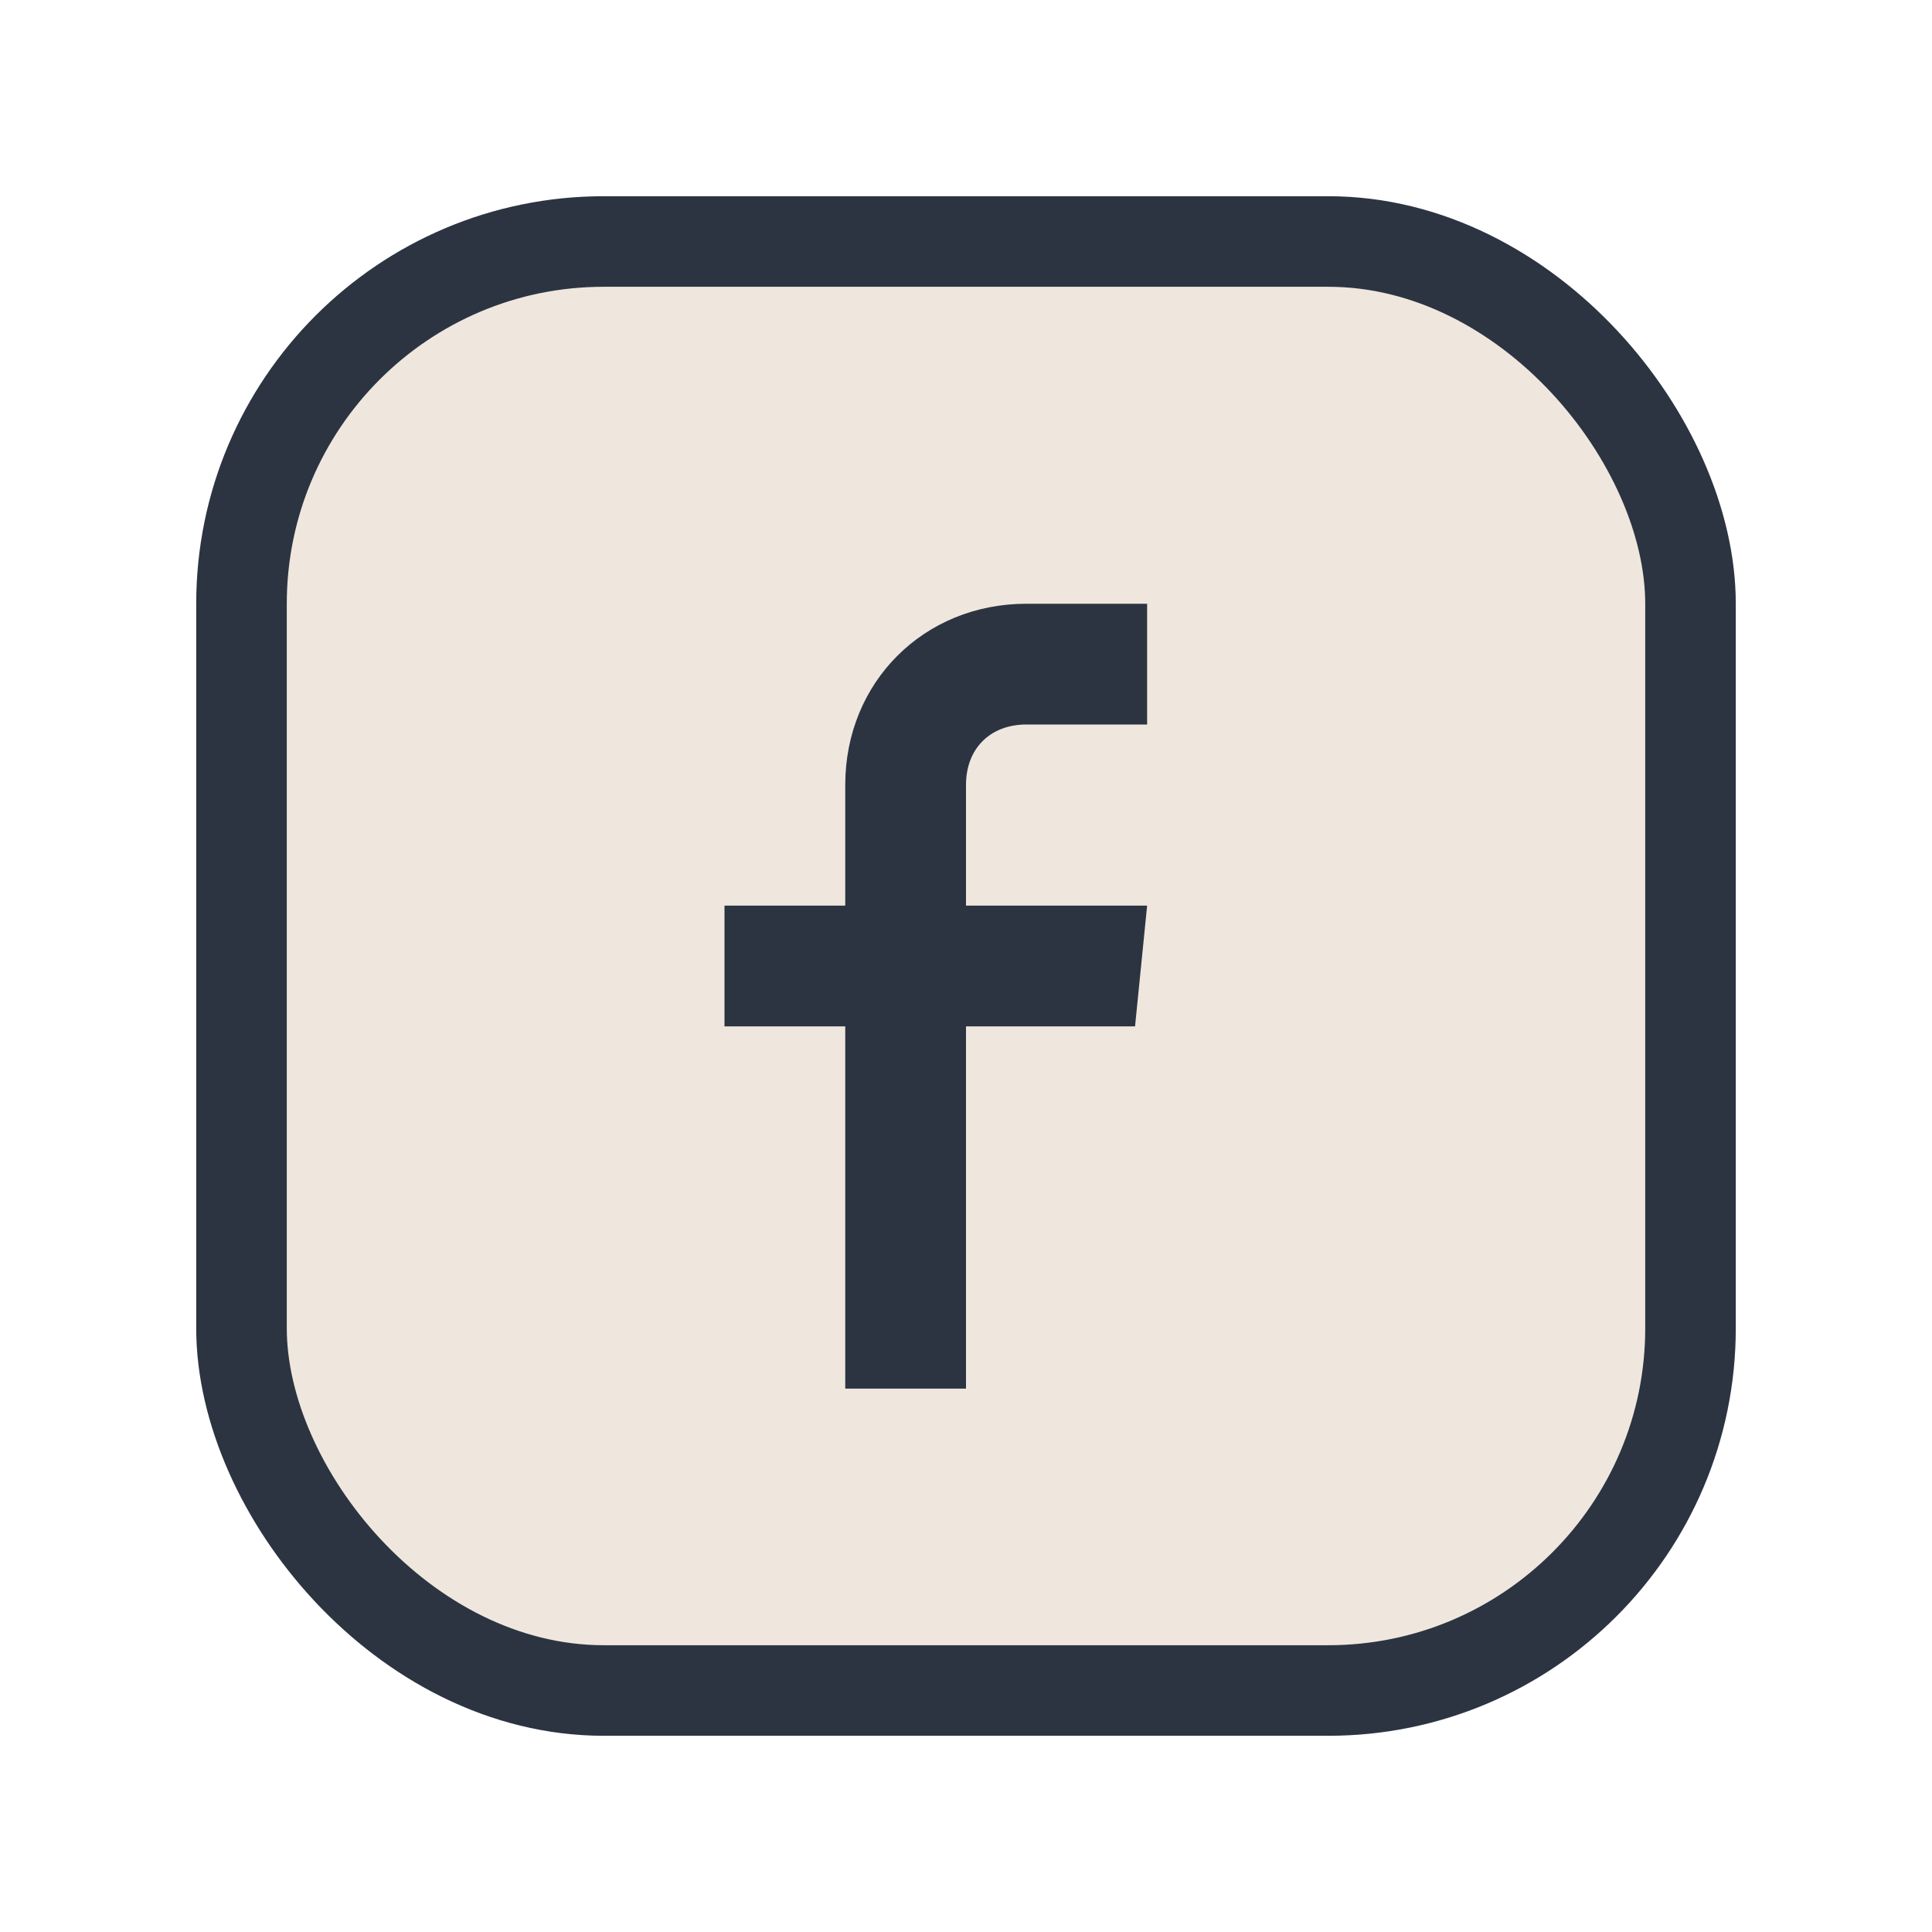
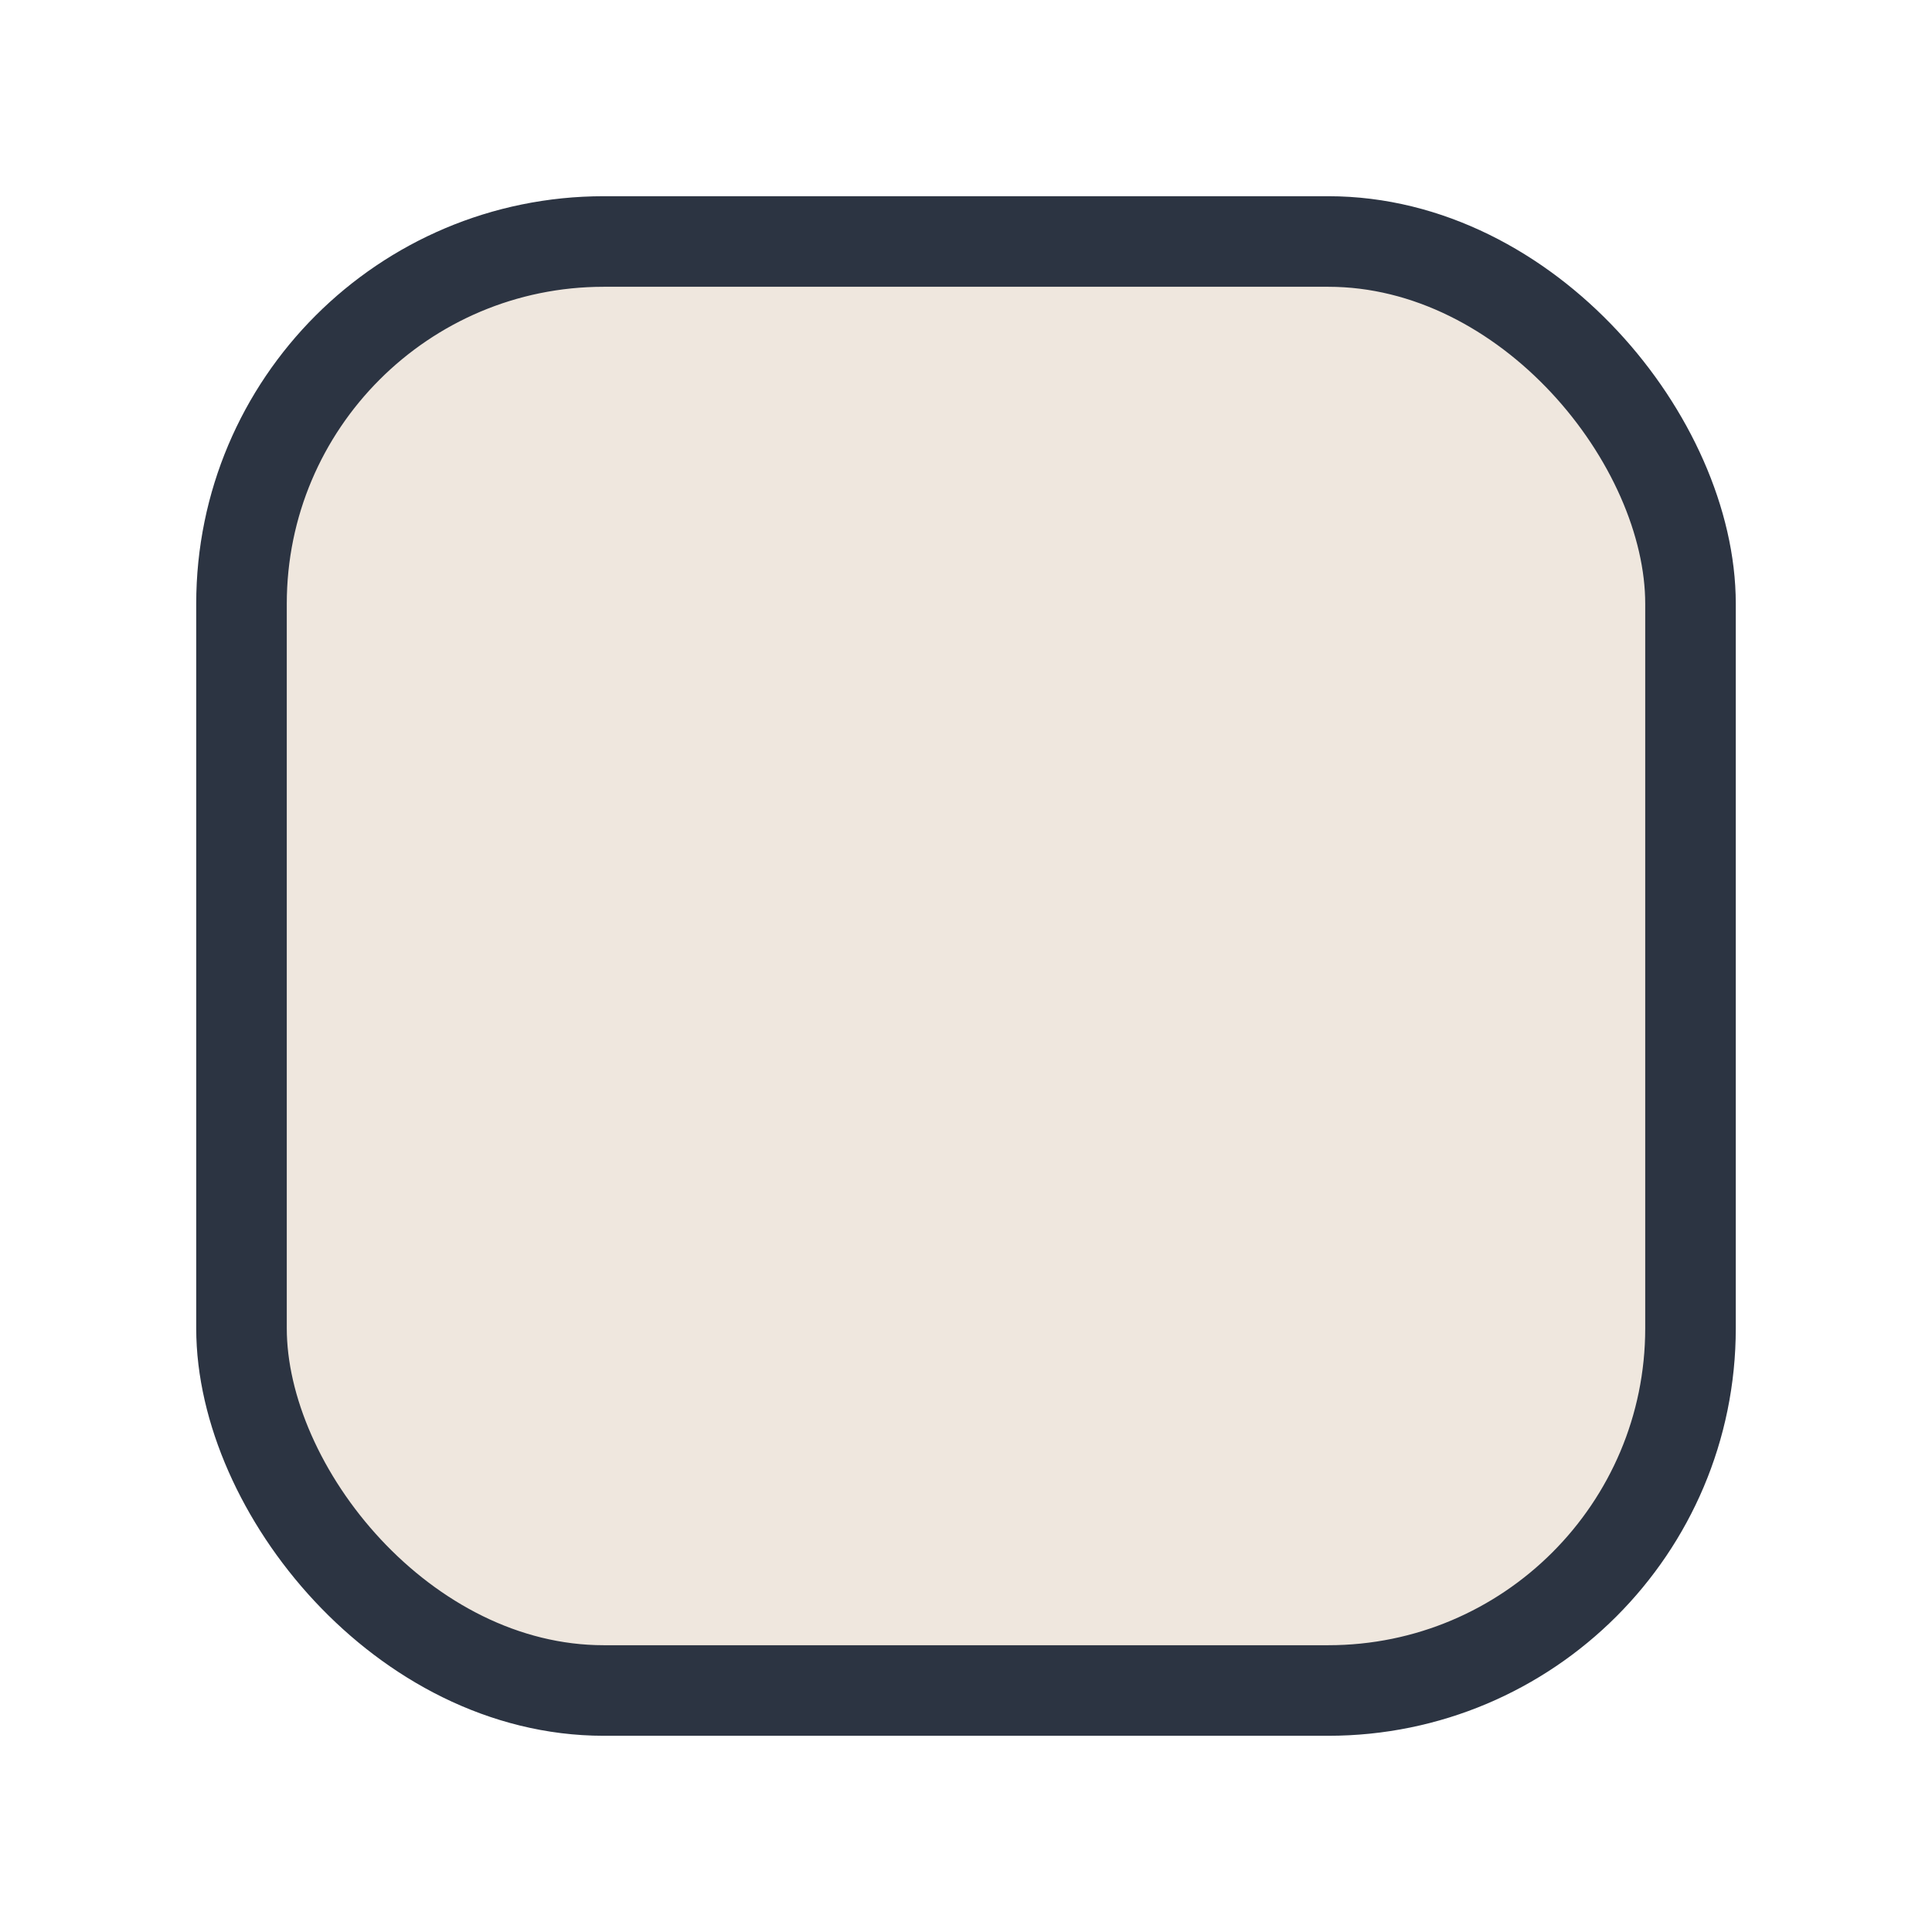
<svg xmlns="http://www.w3.org/2000/svg" width="32" height="32" viewBox="0 0 32 32">
  <rect x="4" y="4" width="24" height="24" rx="6" fill="#EFE7DE" stroke="#2C3442" stroke-width="1.5" />
-   <path d="M19 12h-2c-.6 0-1 .4-1 1v2h3l-.2 2h-2.8v6h-2v-6h-2v-2h2v-2c0-1.7 1.3-3 3-3h2v2z" fill="#2C3442" />
</svg>